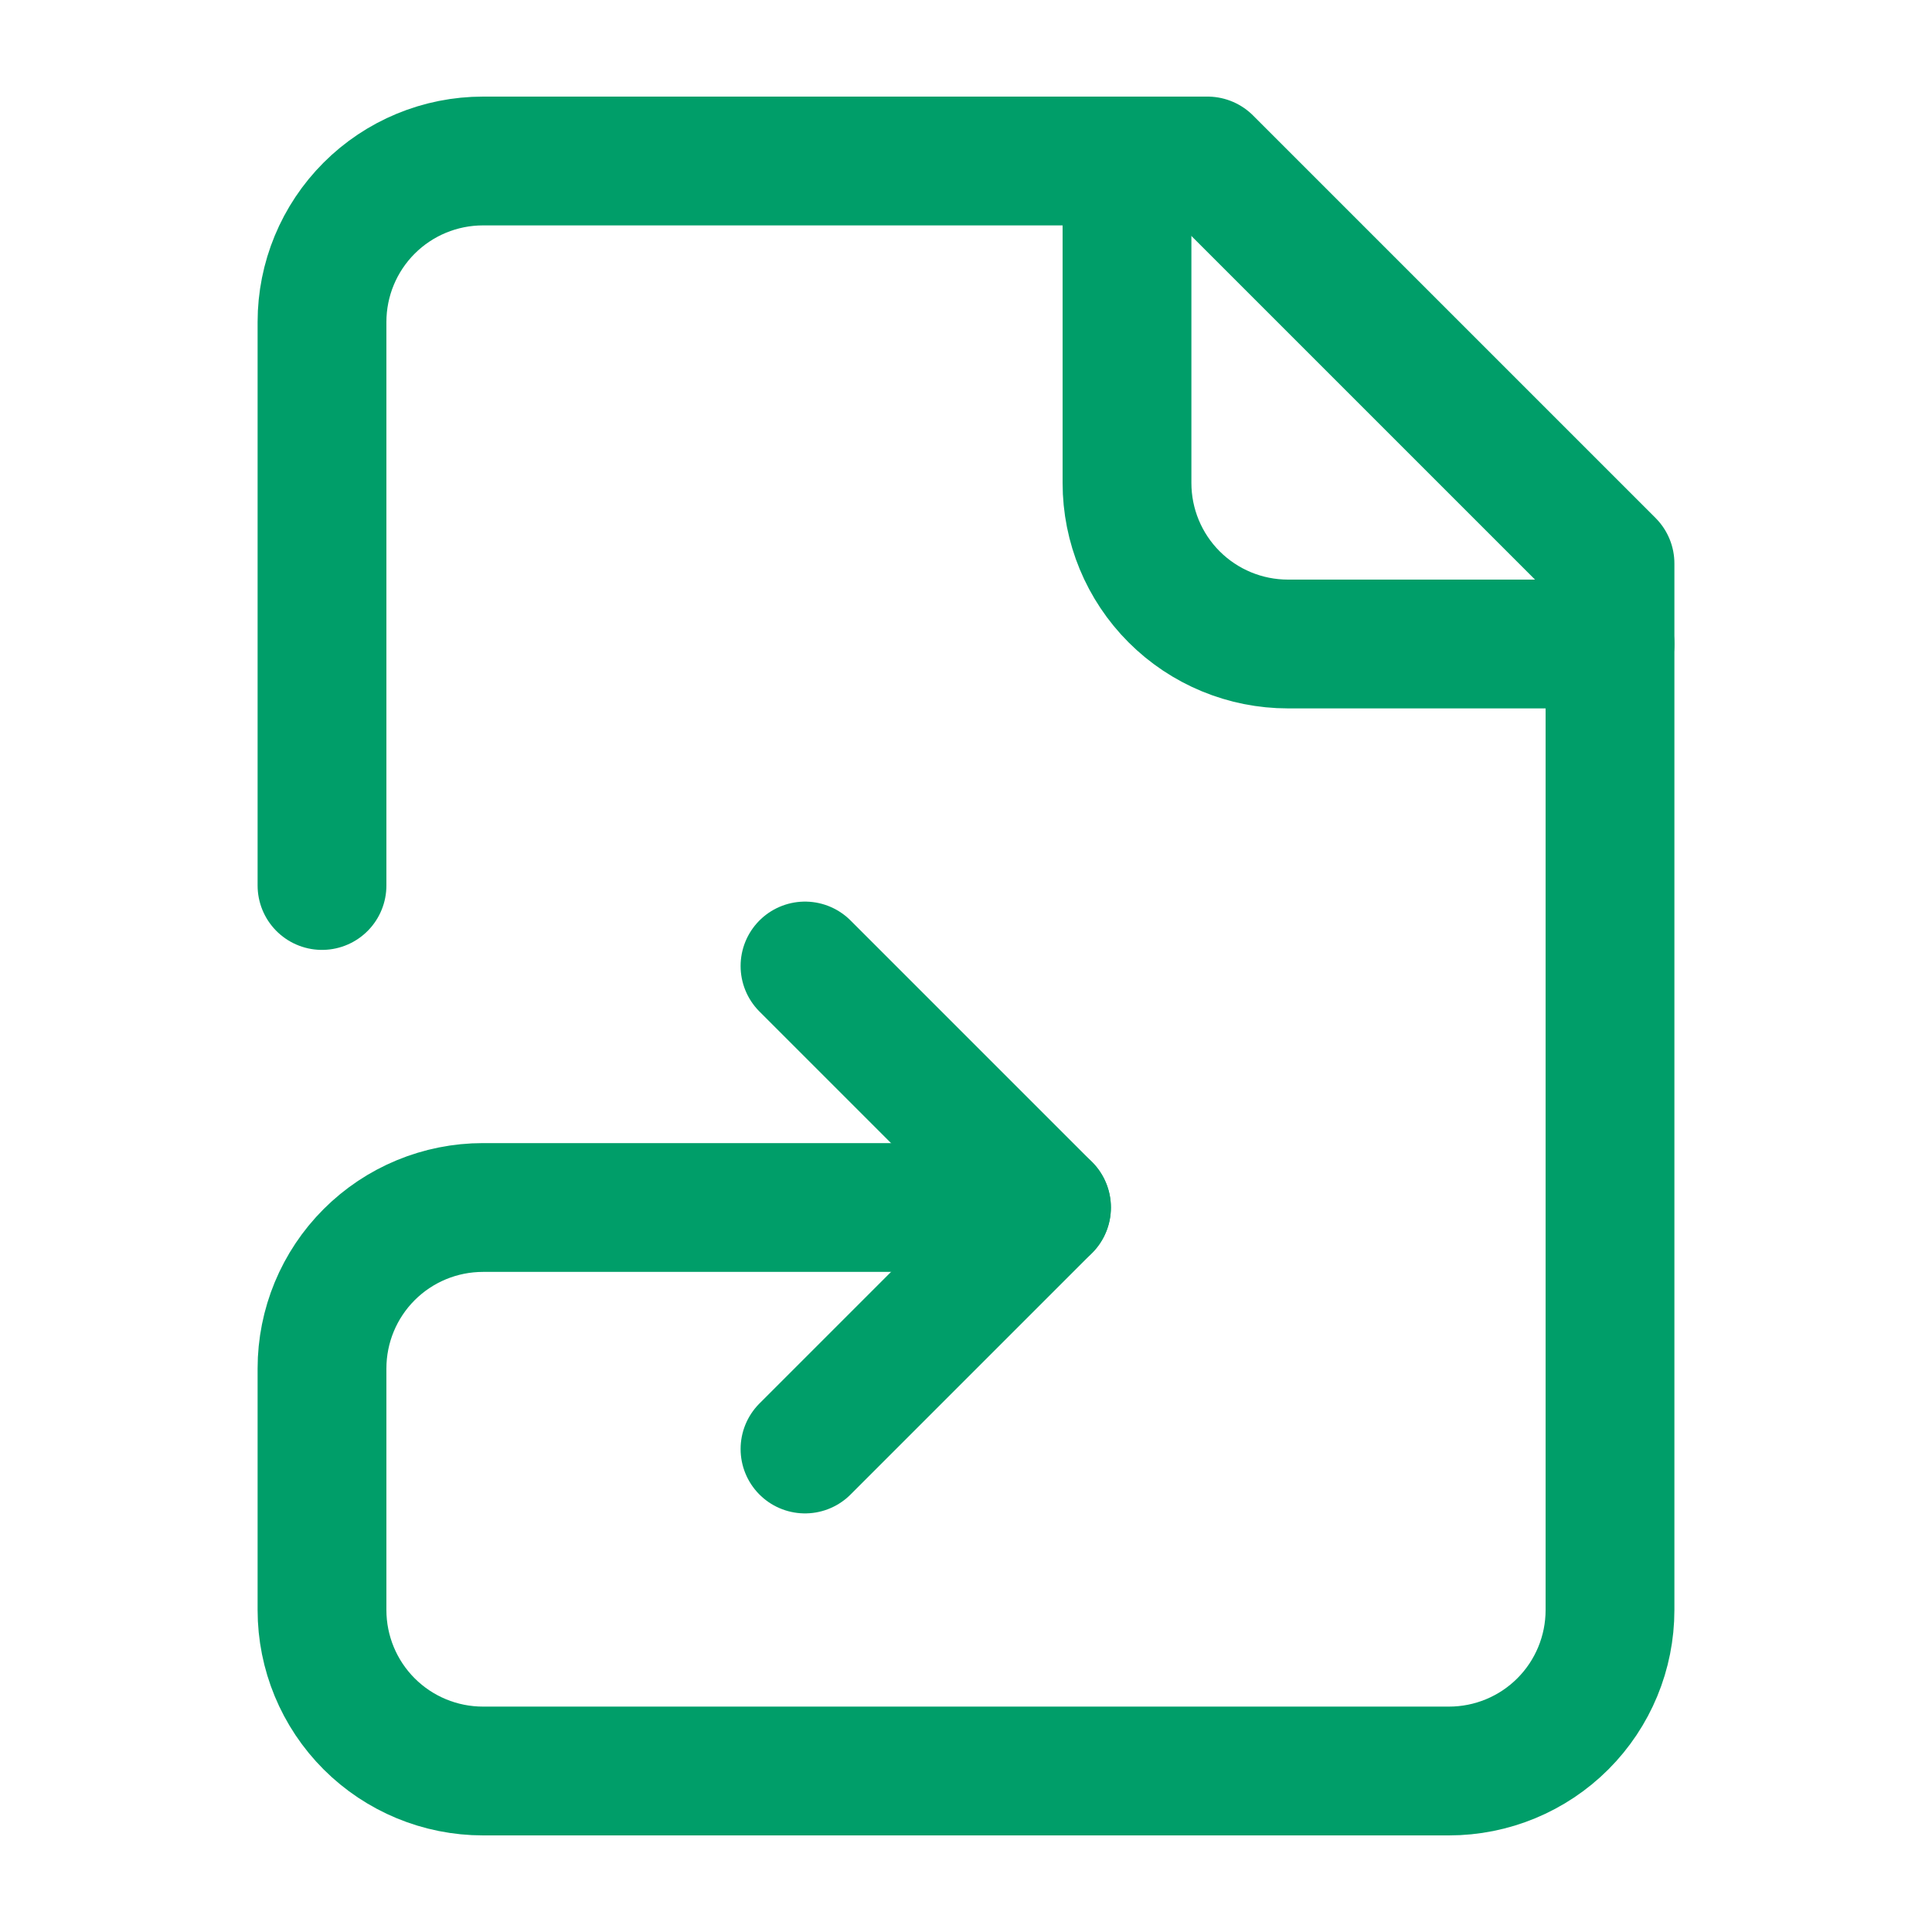
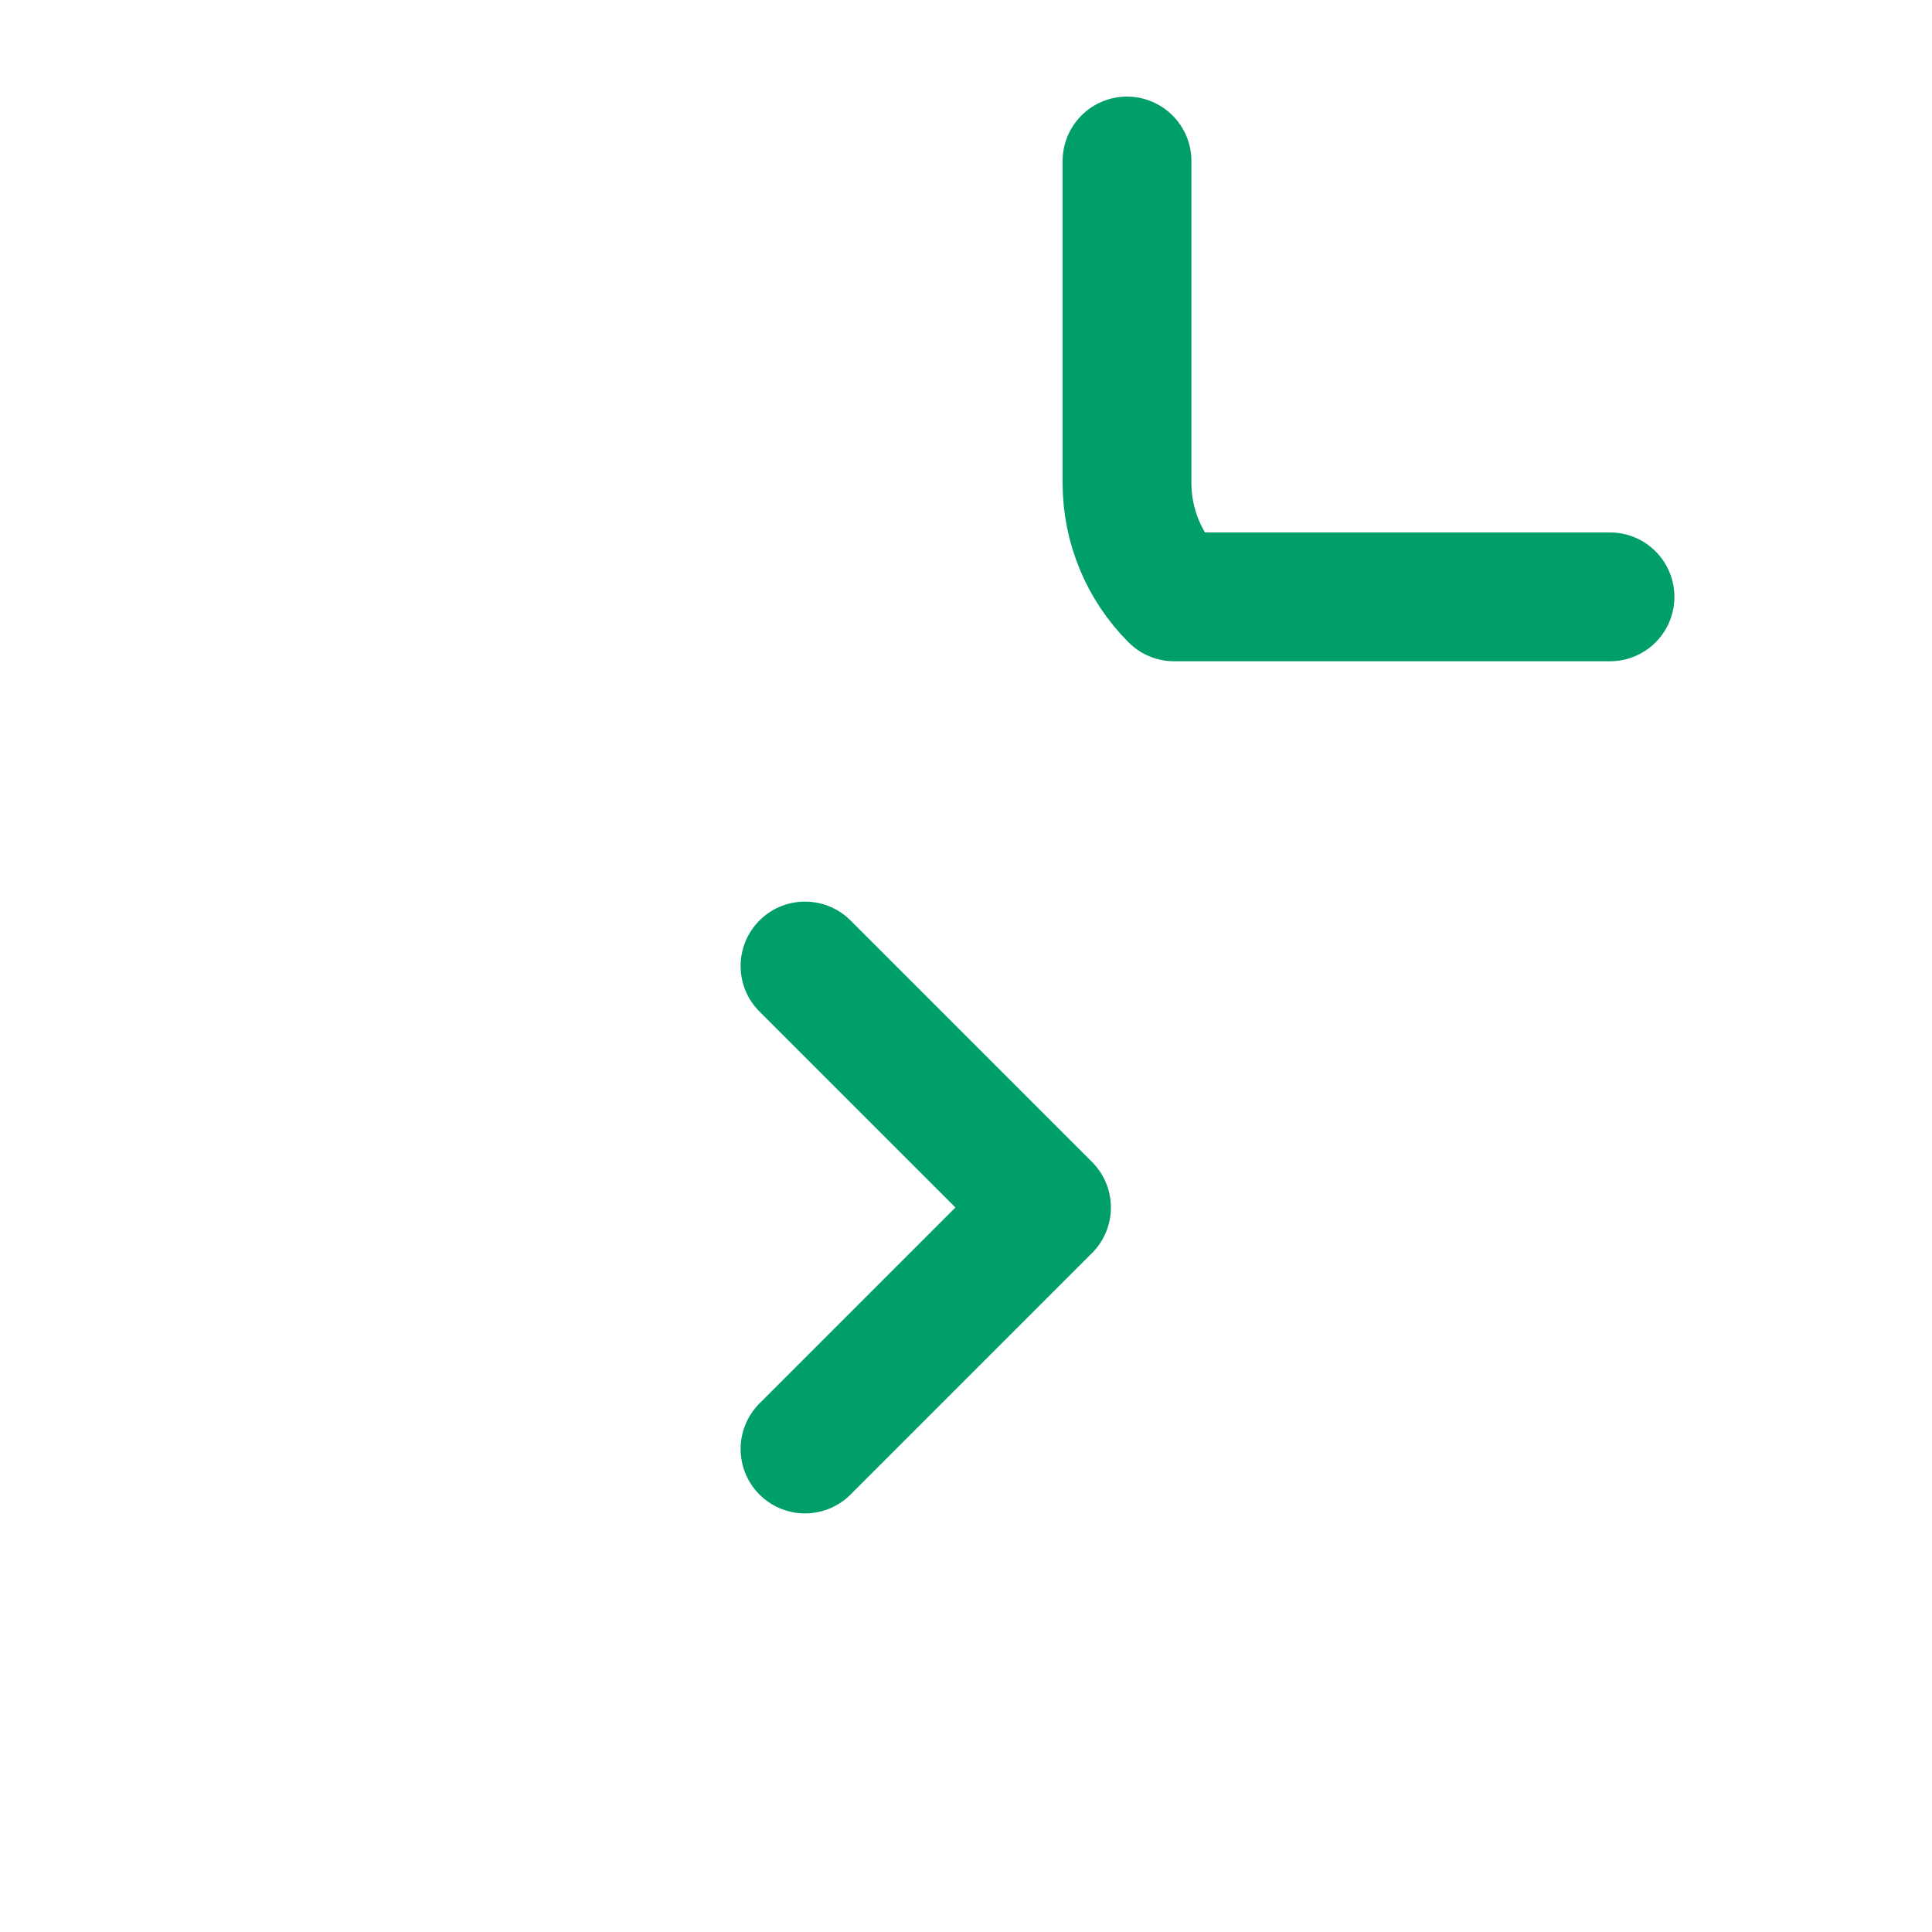
<svg xmlns="http://www.w3.org/2000/svg" width="30" height="30" viewBox="0 0 30 30" fill="none">
  <path d="M12.5 22.5L16.25 18.75L12.5 15" stroke="#009E69" stroke-width="2" stroke-linecap="round" stroke-linejoin="round" />
-   <path d="M17.5 2.5V7.5C17.5 8.163 17.763 8.799 18.232 9.268C18.701 9.737 19.337 10 20 10H25" stroke="#009E69" stroke-width="2" stroke-linecap="round" stroke-linejoin="round" />
-   <path d="M5 13.75V5C5 4.337 5.263 3.701 5.732 3.232C6.201 2.763 6.837 2.5 7.5 2.5H18.75L25 8.75V25C25 25.663 24.737 26.299 24.268 26.768C23.799 27.237 23.163 27.5 22.5 27.5H7.5C6.837 27.5 6.201 27.237 5.732 26.768C5.263 26.299 5 25.663 5 25V21.25C5 20.587 5.263 19.951 5.732 19.482C6.201 19.013 6.837 18.75 7.5 18.75H16.25" stroke="#009E69" stroke-width="2" stroke-linecap="round" stroke-linejoin="round" />
+   <path d="M17.5 2.5V7.5C17.5 8.163 17.763 8.799 18.232 9.268H25" stroke="#009E69" stroke-width="2" stroke-linecap="round" stroke-linejoin="round" />
</svg>